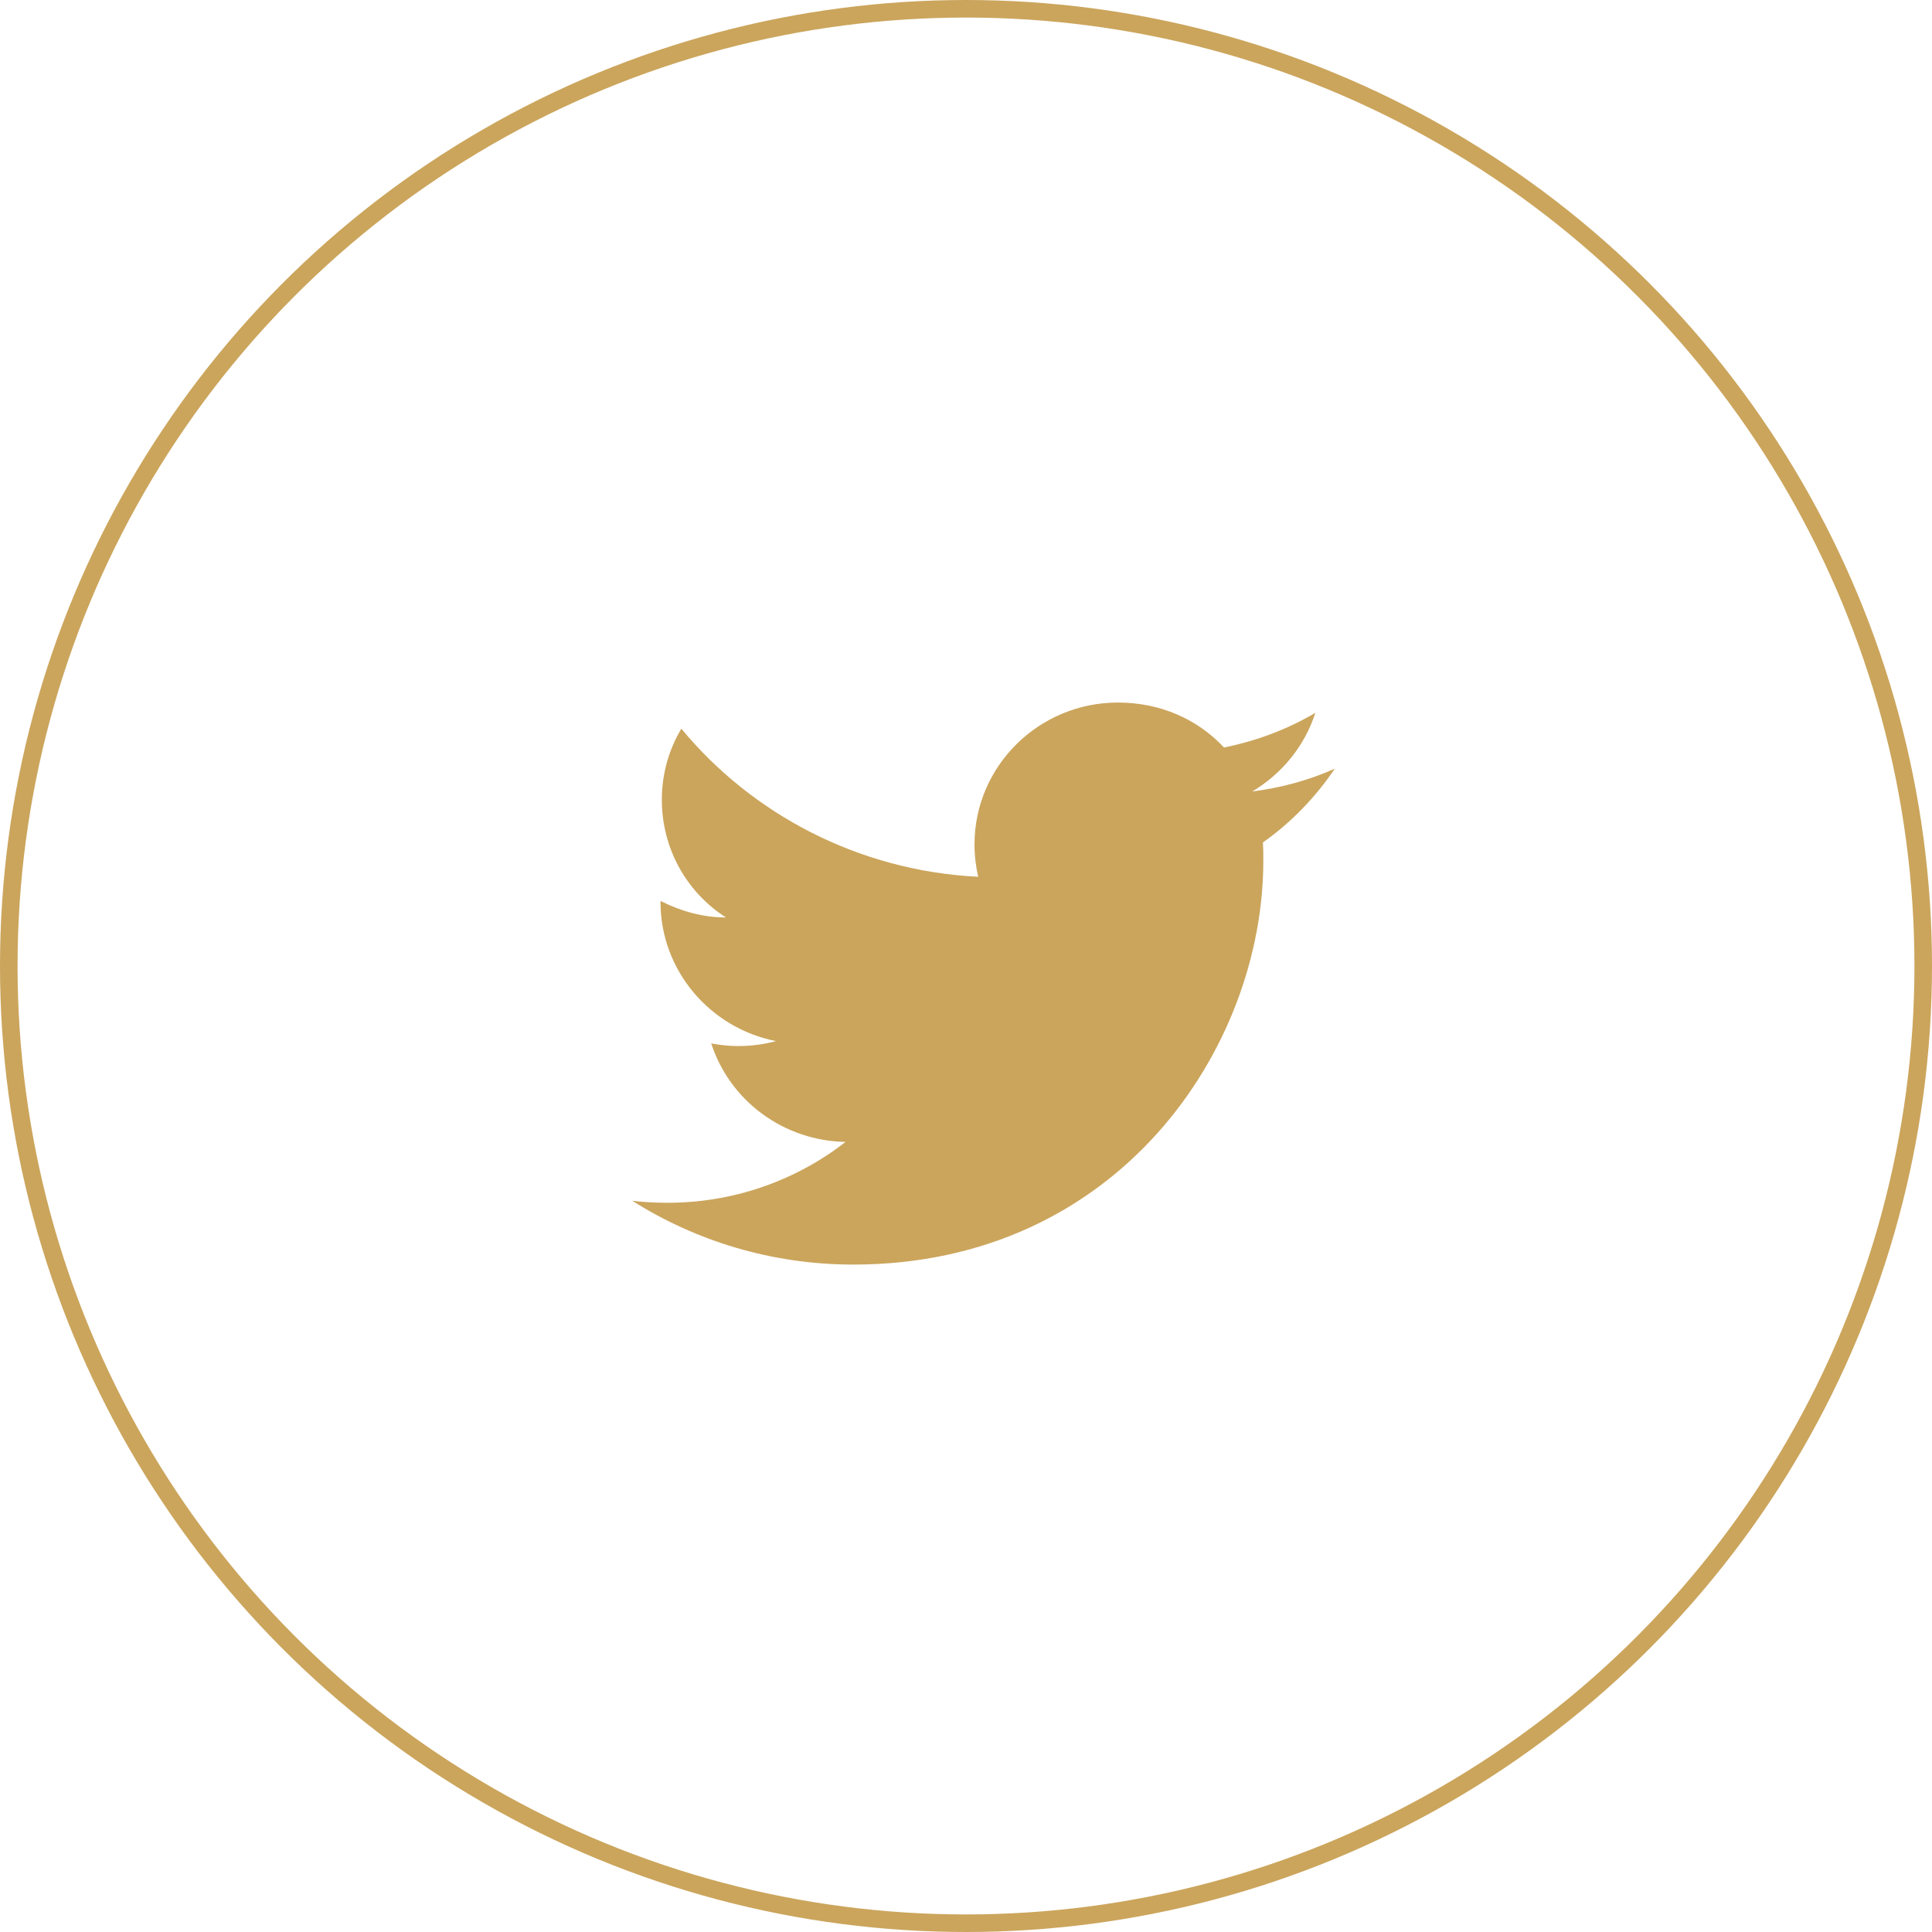
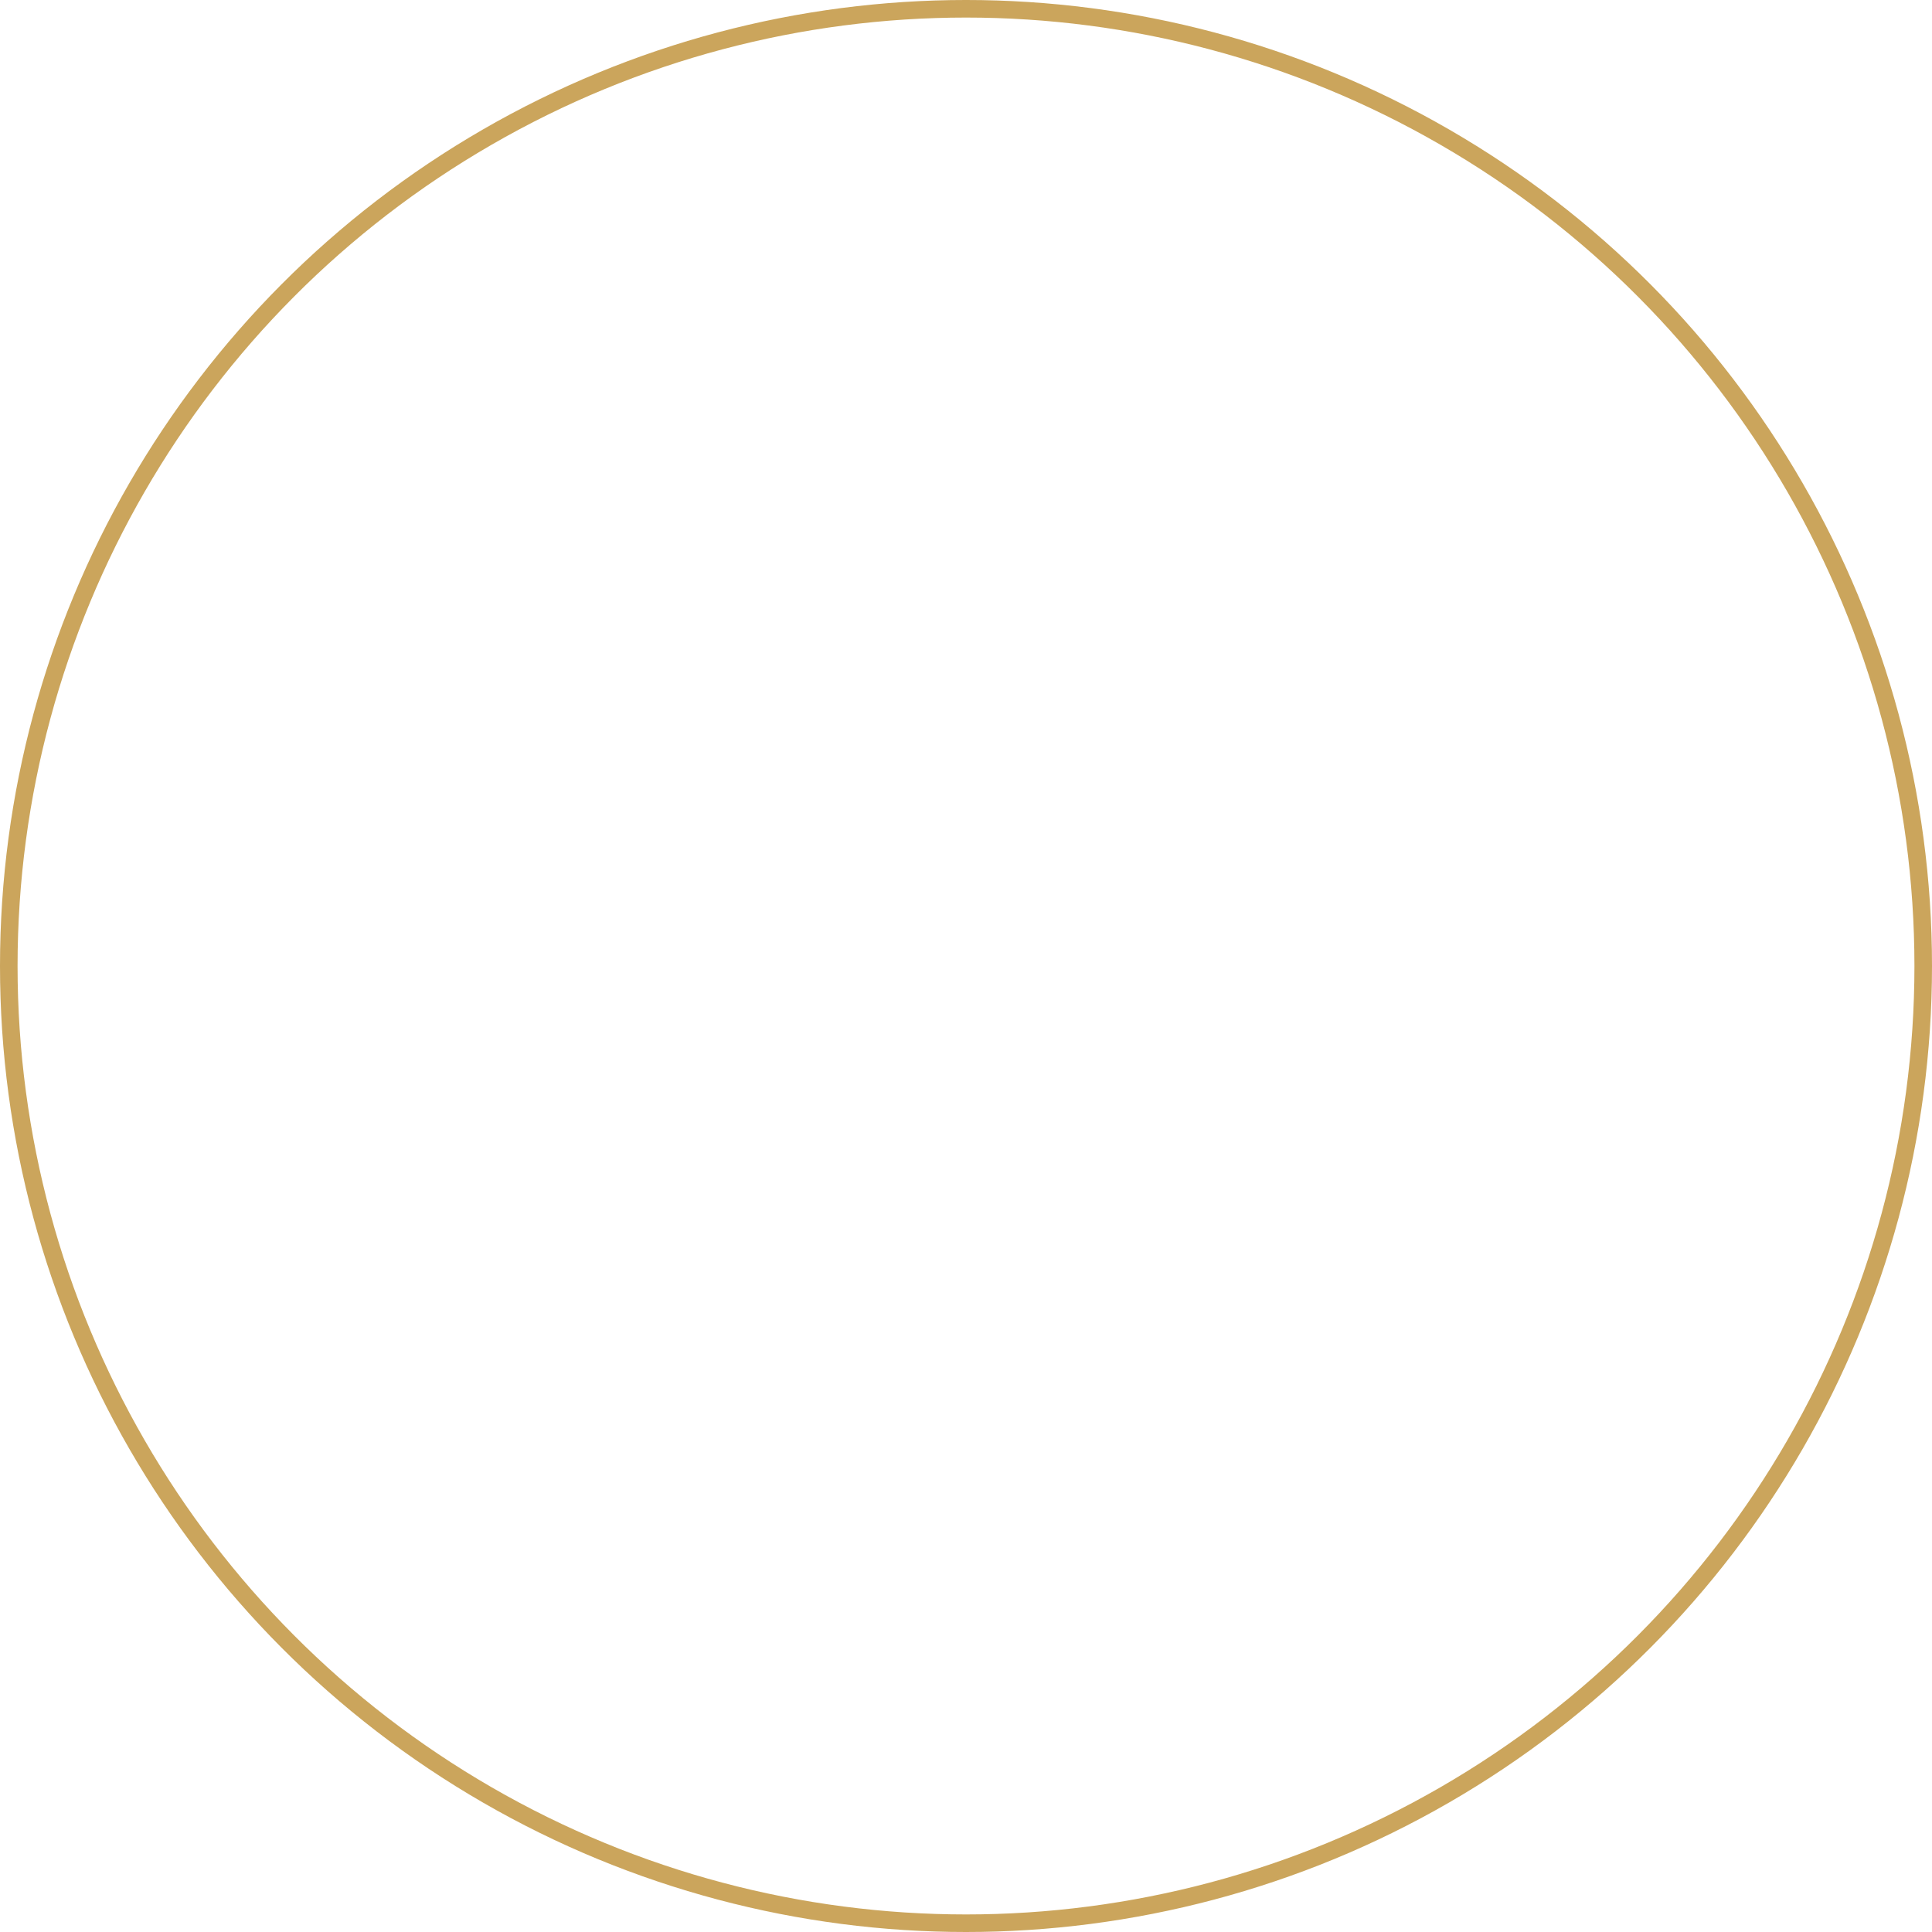
<svg xmlns="http://www.w3.org/2000/svg" width="55" height="55" viewBox="0 0 55 55" fill="none">
-   <path d="M38 21.882C37.264 22.212 36.47 22.428 35.648 22.532C36.489 22.033 37.14 21.242 37.446 20.292C36.652 20.762 35.773 21.092 34.845 21.28C34.09 20.471 33.029 20 31.824 20C29.577 20 27.742 21.807 27.742 24.038C27.742 24.358 27.78 24.668 27.847 24.96C24.444 24.791 21.413 23.181 19.396 20.744C19.042 21.337 18.841 22.033 18.841 22.767C18.841 24.169 19.558 25.412 20.667 26.118C19.988 26.118 19.358 25.929 18.803 25.647V25.675C18.803 27.633 20.218 29.271 22.092 29.638C21.49 29.8 20.859 29.822 20.247 29.703C20.506 30.506 21.015 31.208 21.701 31.711C22.387 32.214 23.215 32.493 24.071 32.508C22.621 33.638 20.824 34.249 18.975 34.24C18.65 34.24 18.325 34.221 18 34.184C19.816 35.332 21.977 36 24.291 36C31.824 36 35.964 29.845 35.964 24.508C35.964 24.329 35.964 24.16 35.954 23.981C36.757 23.416 37.446 22.701 38 21.882Z" fill="#CBA55C" />
  <circle cx="27.5" cy="27.5" r="27.25" stroke="#CBA55C" stroke-width="0.5" />
</svg>